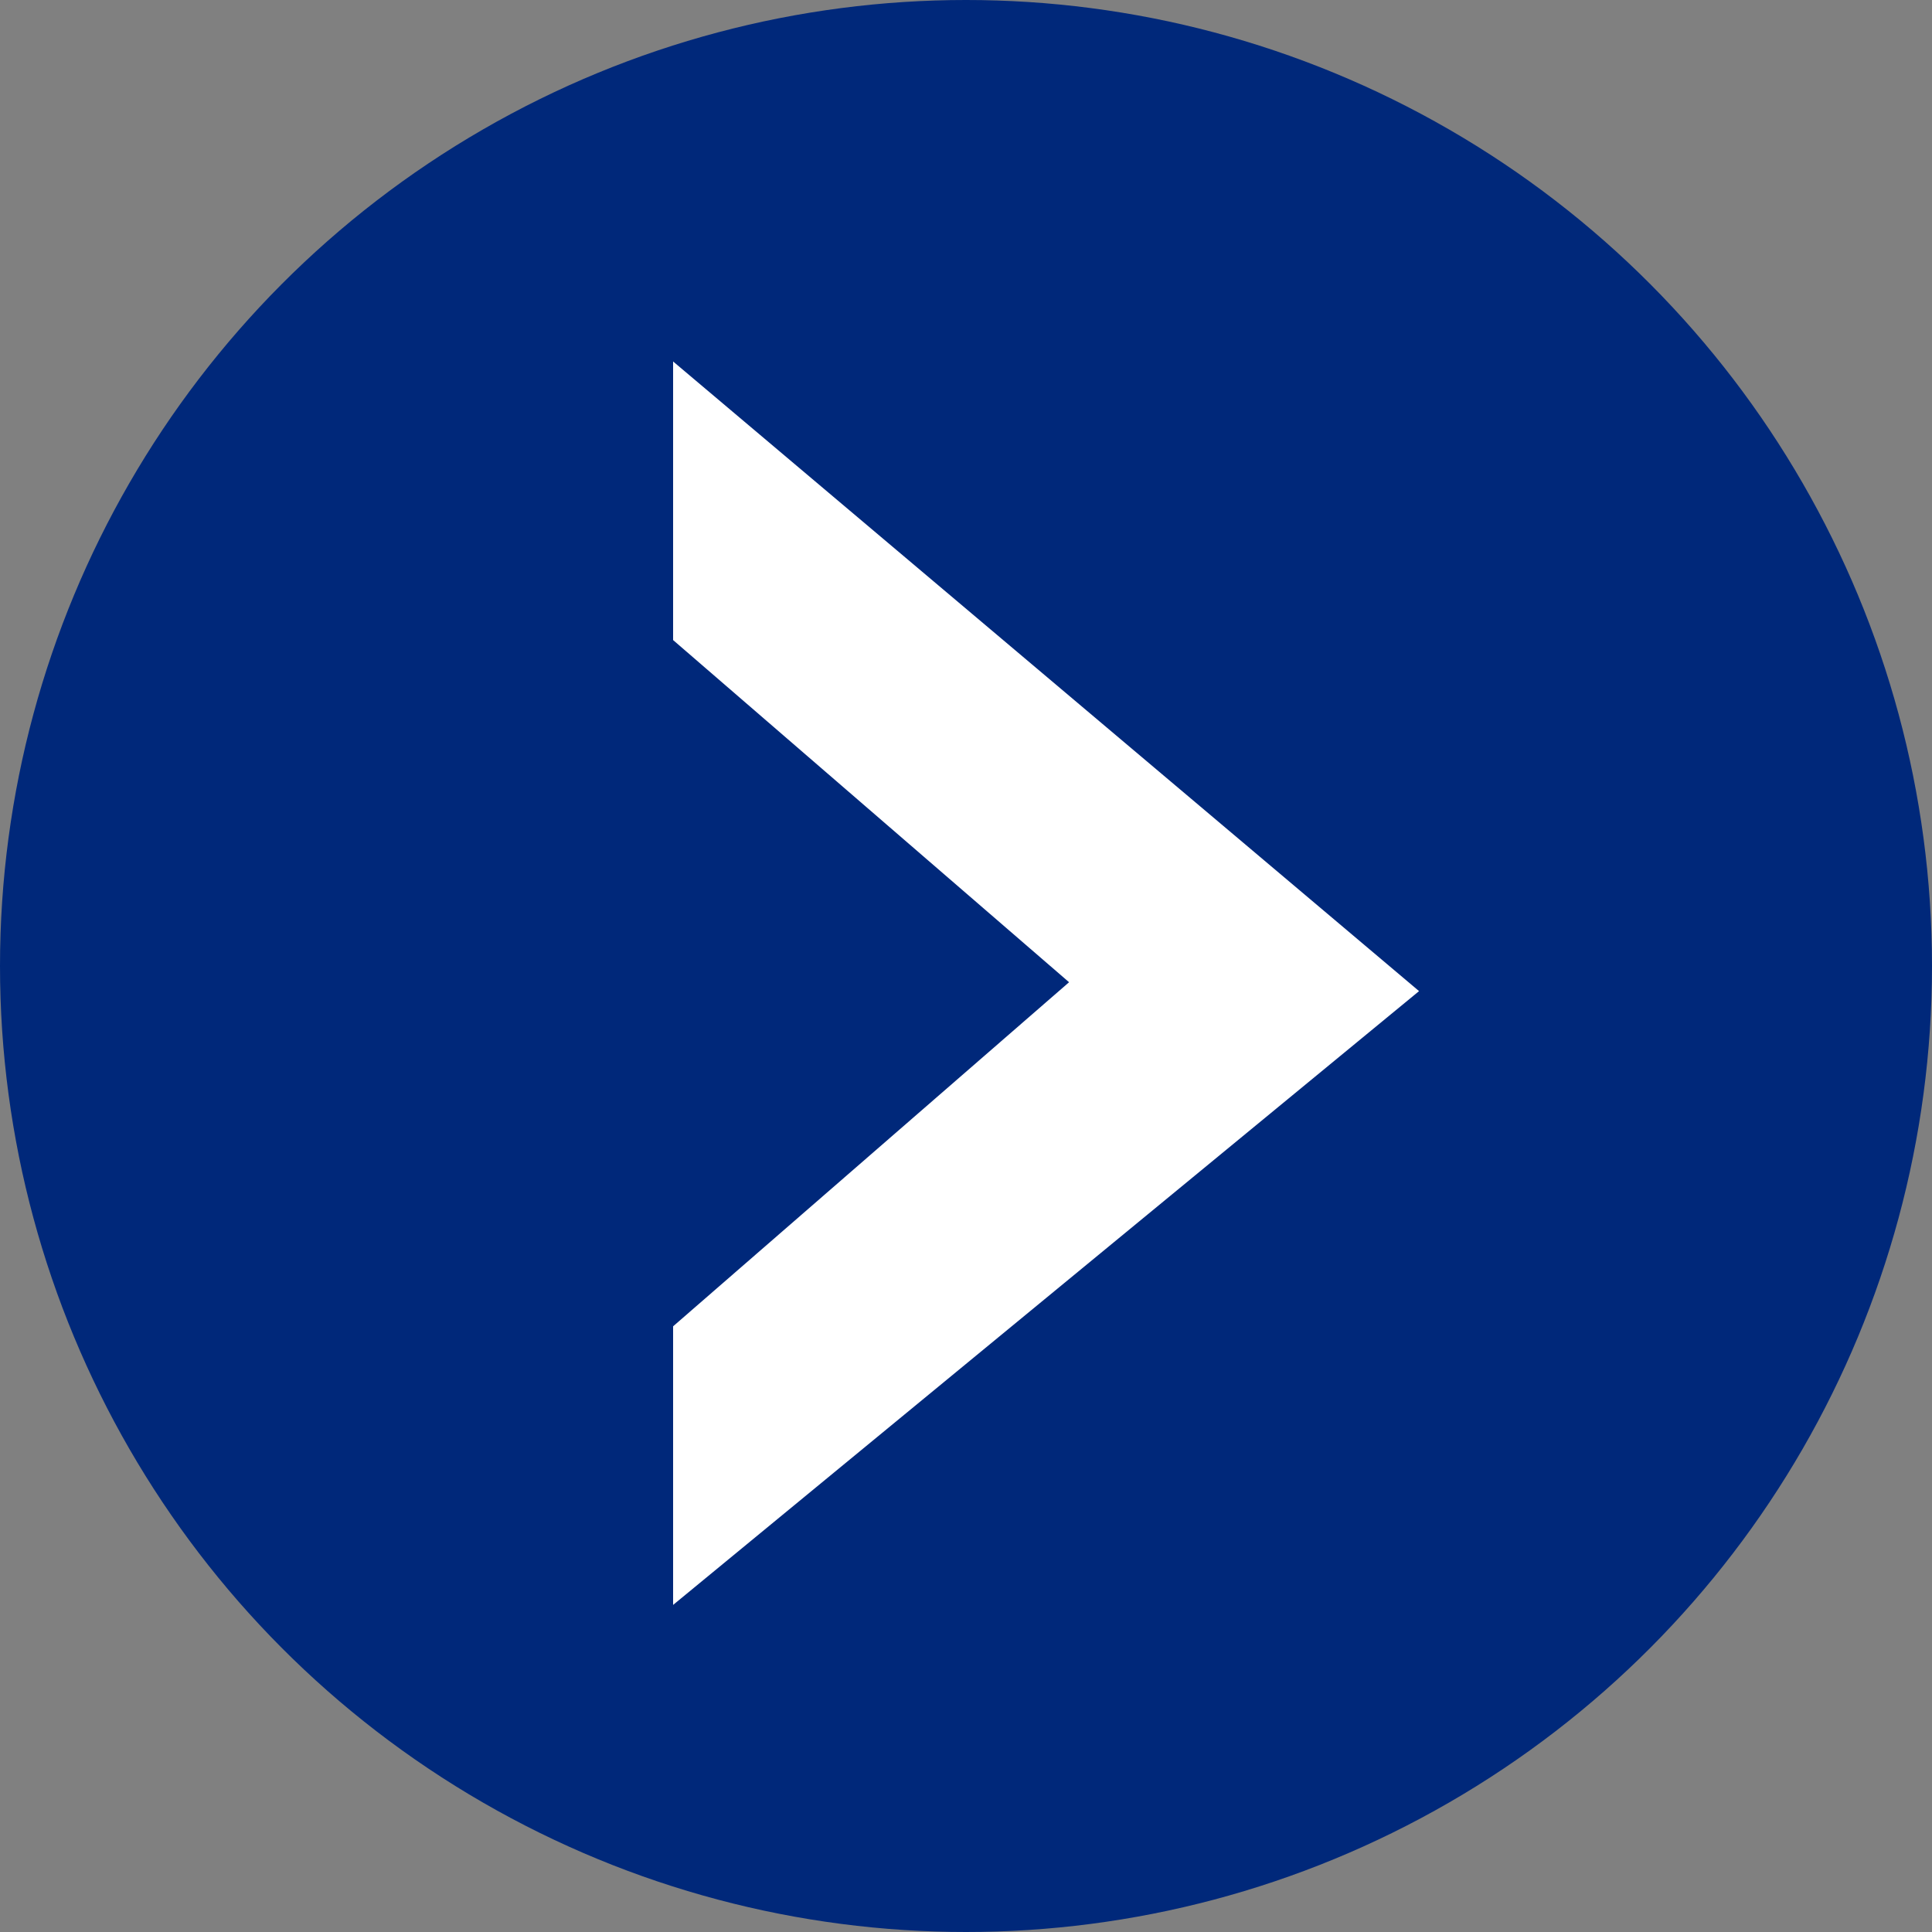
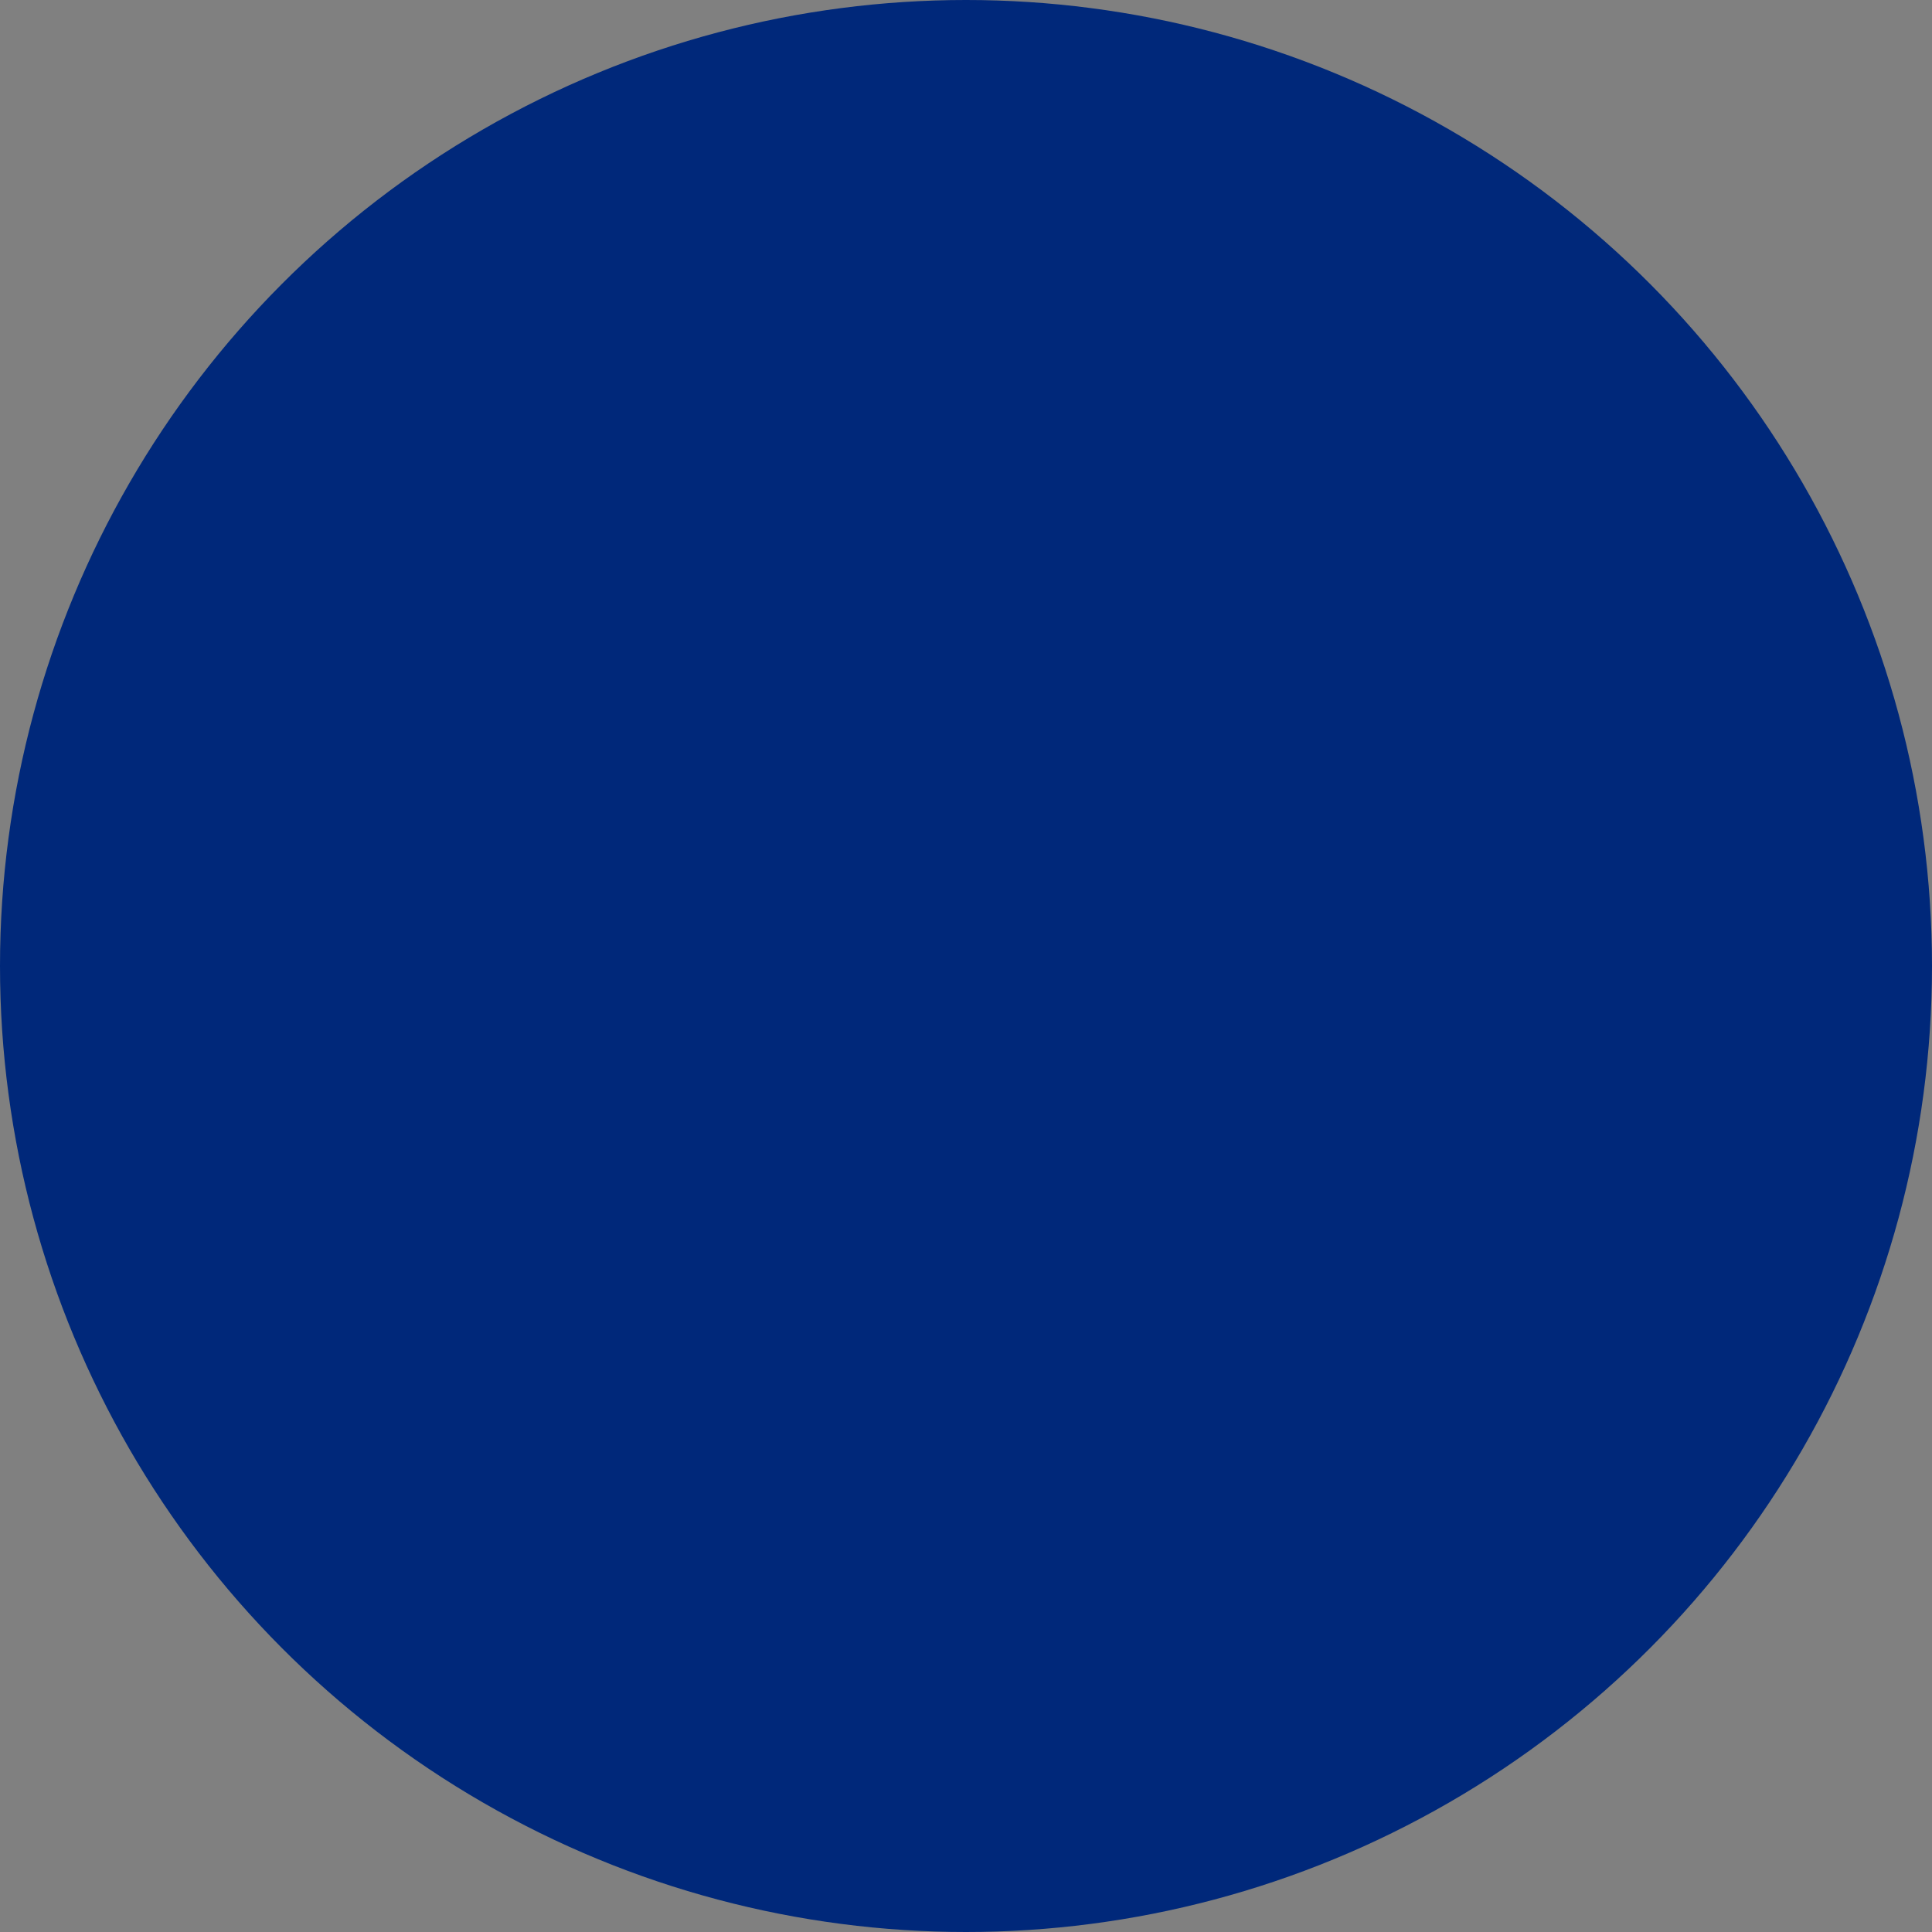
<svg xmlns="http://www.w3.org/2000/svg" id="コンポーネント_4_78" data-name="コンポーネント 4 – 78" width="20" height="20" viewBox="0 0 20 20">
  <rect x="0" y="0" width="20" height="20" fill="#808080" stroke="none" />
  <circle id="楕円形_1" data-name="楕円形 1" cx="10" cy="10" r="10" fill="#00287a" />
-   <path id="パス_1" data-name="パス 1" d="M4.983-8.68.884-5.118v2.884L8.606-8.588h0L.884-15.106v2.884Z" transform="translate(6.084 18.848)" fill="#fff" />
</svg>